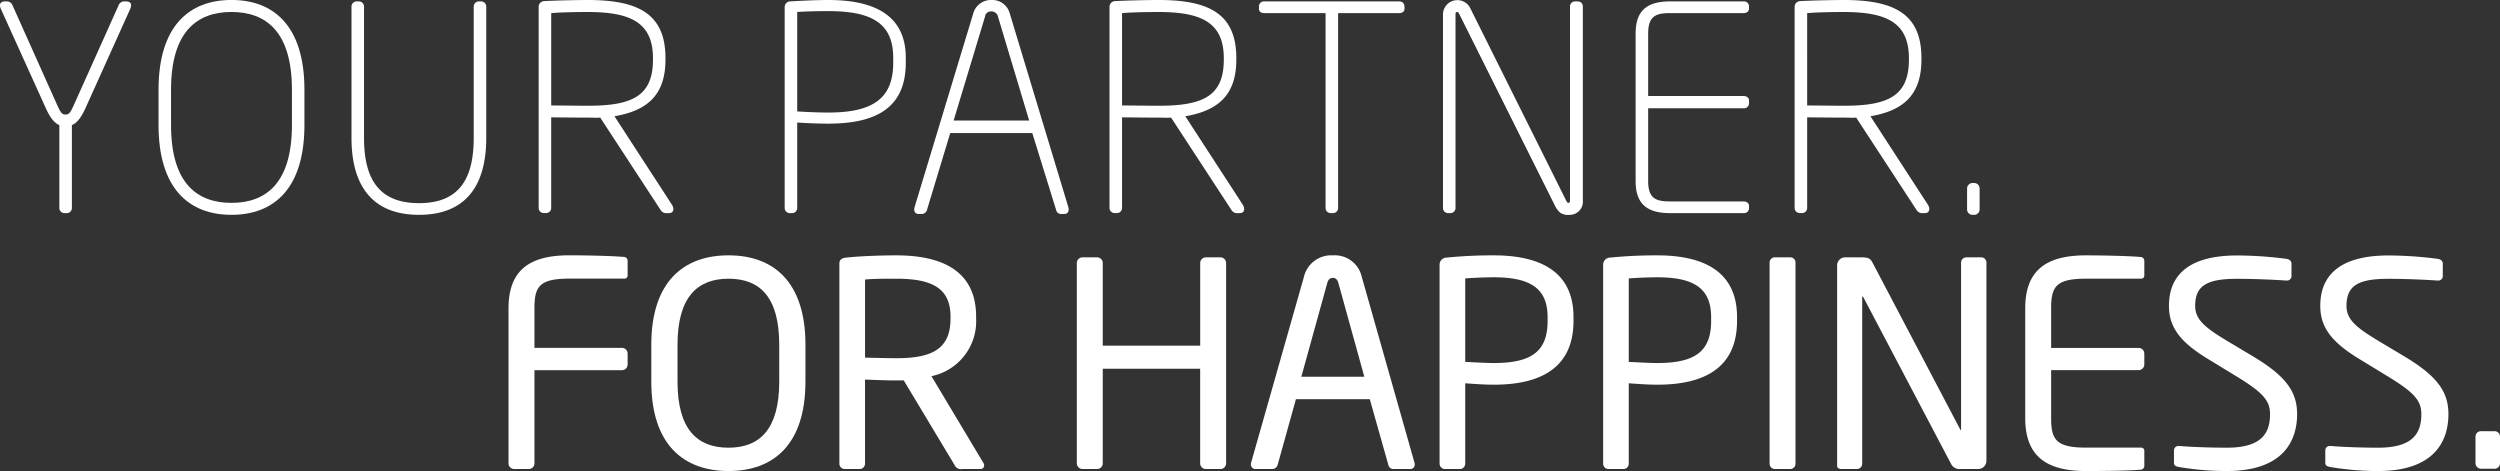
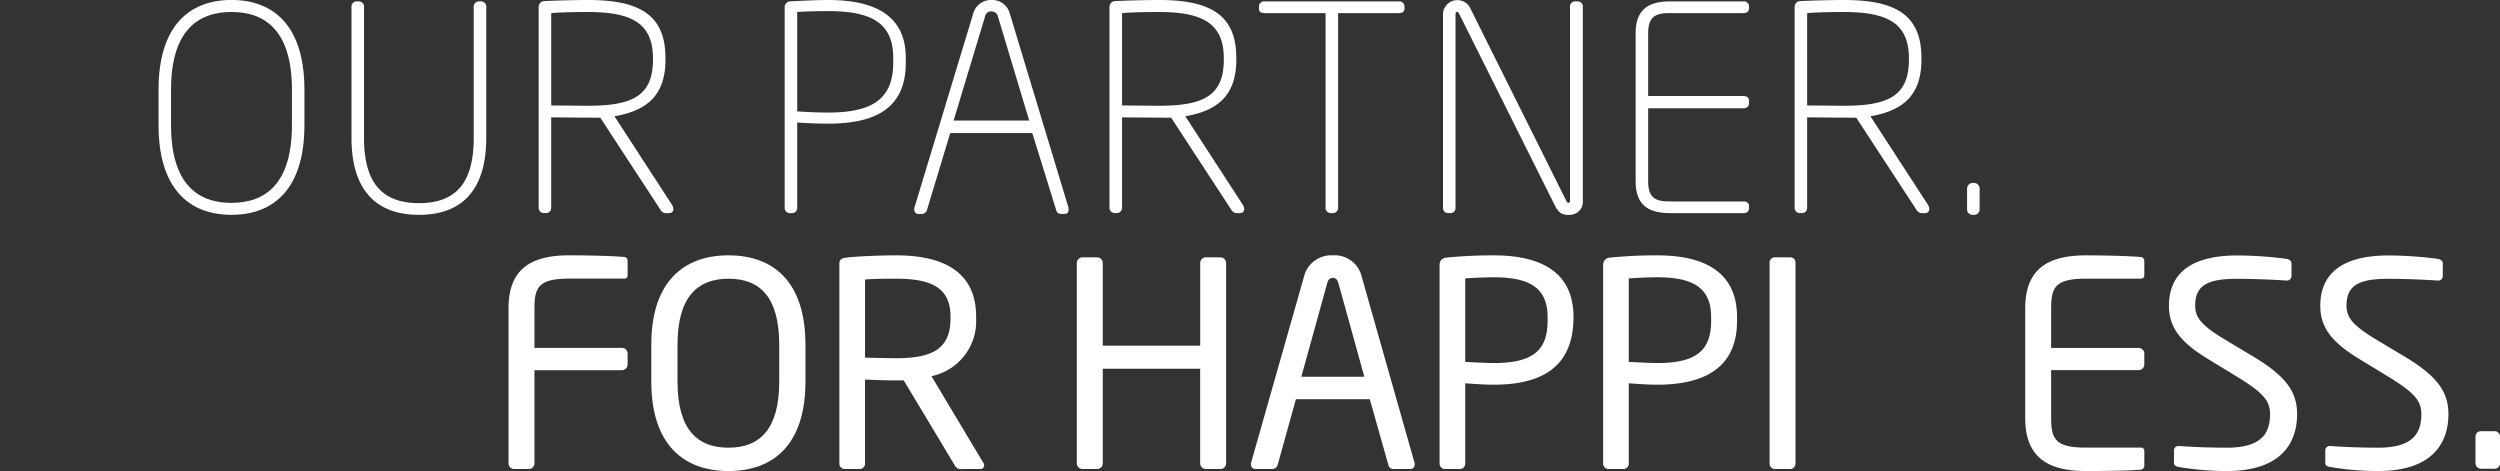
<svg xmlns="http://www.w3.org/2000/svg" width="190.26" height="35.847" viewBox="0 0 190.26 35.847">
  <rect x="0" y="0" width="190.26" height="35.847" fill="#333333" stroke="none" />
  <g id="Gruppe_3" data-name="Gruppe 3" transform="translate(-822.176 -222.373)">
    <g id="Gruppe_1" data-name="Gruppe 1">
-       <path id="Pfad_1" data-name="Pfad 1" d="M828.667,230.634c-.369.8-.694,1.128-1.02,1.258v6.288a.39.39,0,0,1-.368.412h-.217a.391.391,0,0,1-.369-.412v-6.288c-.325-.13-.65-.455-1.018-1.258l-3.426-7.567c-.174-.39-.021-.586.3-.586h.217a.463.463,0,0,1,.346.261l3.4,7.589c.281.628.389.759.65.759s.368-.131.65-.759l3.405-7.589a.46.46,0,0,1,.346-.261h.217c.325,0,.478.2.3.586Z" fill="#fff" />
      <path id="Pfad_2" data-name="Pfad 2" d="M839.793,238.722c-3.231,0-5.551-1.994-5.551-6.83V229.2c0-4.835,2.32-6.83,5.551-6.83s5.551,1.995,5.551,6.83v2.689C845.344,236.728,843.023,238.722,839.793,238.722Zm4.6-9.519c0-4.423-1.973-5.919-4.6-5.919s-4.6,1.5-4.6,5.919v2.689c0,4.423,1.974,5.92,4.6,5.92s4.6-1.5,4.6-5.92Z" fill="#fff" />
      <path id="Pfad_3" data-name="Pfad 3" d="M854.064,238.722c-3.534,0-5.138-2.19-5.138-5.855v-9.973a.391.391,0,0,1,.369-.413h.217a.39.39,0,0,1,.368.413v9.973c0,3.145,1.149,4.966,4.184,4.966s4.164-1.821,4.164-4.966v-9.973a.391.391,0,0,1,.369-.413h.216a.391.391,0,0,1,.369.413v9.973C859.182,236.532,857.6,238.722,854.064,238.722Z" fill="#fff" />
      <path id="Pfad_4" data-name="Pfad 4" d="M873.084,238.592H872.8a.512.512,0,0,1-.325-.2l-4.619-7.068c-.412.022-.563,0-.932,0-.846,0-2.8-.021-2.8-.021v6.873a.39.39,0,0,1-.368.412h-.217a.391.391,0,0,1-.369-.412V222.872a.439.439,0,0,1,.369-.412c.759-.044,2.45-.087,3.382-.087,3.9,0,5.9,1.106,5.9,4.424v.108c0,2.645-1.323,3.881-3.882,4.315l4.38,6.743C873.5,238.245,873.453,238.592,873.084,238.592ZM871.87,226.8c0-2.711-1.713-3.513-4.944-3.513-.91,0-2.147.022-2.8.086V230.4c.586,0,2.168.021,2.8.021,3.361,0,4.944-.736,4.944-3.512Z" fill="#fff" />
      <path id="Pfad_5" data-name="Pfad 5" d="M885.21,231.783c-.846,0-1.756-.043-2.363-.087v6.484a.391.391,0,0,1-.368.412h-.217a.391.391,0,0,1-.369-.412V222.894a.439.439,0,0,1,.369-.413c.759-.043,2.016-.108,2.948-.108,3.686,0,5.9,1.279,5.9,4.4v.37C891.108,230.548,888.9,231.783,885.21,231.783Zm4.944-5.009c0-2.688-1.713-3.555-4.944-3.555-.91,0-1.734.021-2.363.065v7.567c.672.044,1.626.087,2.363.087,3.361,0,4.944-1.041,4.944-3.794Z" fill="#fff" />
      <path id="Pfad_6" data-name="Pfad 6" d="M903.166,238.657h-.261a.371.371,0,0,1-.346-.282l-1.822-5.876h-6.244l-1.778,5.876a.426.426,0,0,1-.347.282h-.282c-.282,0-.391-.239-.3-.542l4.446-14.679a1.4,1.4,0,0,1,1.409-1.063,1.378,1.378,0,0,1,1.387,1.041l4.446,14.7C903.556,238.418,903.47,238.657,903.166,238.657Zm-5.03-14.983a.516.516,0,0,0-.5-.434.464.464,0,0,0-.5.412l-2.385,7.893H900.5Z" fill="#fff" />
      <path id="Pfad_7" data-name="Pfad 7" d="M916.526,238.592h-.282a.514.514,0,0,1-.325-.2l-4.618-7.068c-.412.022-.564,0-.933,0-.846,0-2.8-.021-2.8-.021v6.873a.39.39,0,0,1-.368.412h-.217a.391.391,0,0,1-.369-.412V222.872a.439.439,0,0,1,.369-.412c.759-.044,2.451-.087,3.382-.087,3.9,0,5.9,1.106,5.9,4.424v.108c0,2.645-1.324,3.881-3.882,4.315l4.38,6.743C916.938,238.245,916.9,238.592,916.526,238.592ZM915.312,226.8c0-2.711-1.712-3.513-4.944-3.513-.91,0-2.146.022-2.8.086V230.4c.586,0,2.169.021,2.8.021,3.361,0,4.944-.736,4.944-3.512Z" fill="#fff" />
      <path id="Pfad_8" data-name="Pfad 8" d="M928.65,223.37h-4.639v14.81a.391.391,0,0,1-.369.412h-.217a.39.39,0,0,1-.368-.412V223.37H918.4c-.239,0-.413-.108-.413-.325v-.194a.378.378,0,0,1,.413-.37H928.65a.378.378,0,0,1,.412.37v.194C929.062,223.262,928.889,223.37,928.65,223.37Z" fill="#fff" />
      <path id="Pfad_9" data-name="Pfad 9" d="M941.664,238.722a1.1,1.1,0,0,1-.737-.152,1.6,1.6,0,0,1-.391-.5l-7.307-14.635c-.043-.087-.086-.152-.173-.152-.043,0-.109.043-.109.152V238.18a.39.39,0,0,1-.368.412h-.217a.391.391,0,0,1-.369-.412V223.436a1.095,1.095,0,0,1,2.1-.391l7.285,14.614c.044.087.087.153.174.153s.108-.109.108-.2V222.894a.374.374,0,0,1,.347-.413h.26a.377.377,0,0,1,.369.413v14.722A1,1,0,0,1,941.664,238.722Z" fill="#fff" />
      <path id="Pfad_10" data-name="Pfad 10" d="M954.872,238.592h-5.594c-1.648,0-2.624-.608-2.624-2.429V224.91c0-1.821.976-2.429,2.624-2.429h5.594a.378.378,0,0,1,.412.37v.172c0,.217-.174.347-.412.347h-5.594c-1.041,0-1.67.2-1.67,1.54v4.771h7.264c.238,0,.412.13.412.346v.217a.377.377,0,0,1-.412.368h-7.264v5.551c0,1.345.629,1.54,1.67,1.54h5.594c.238,0,.412.13.412.347v.174A.378.378,0,0,1,954.872,238.592Z" fill="#fff" />
      <path id="Pfad_11" data-name="Pfad 11" d="M968.666,238.592h-.282a.512.512,0,0,1-.325-.2l-4.619-7.068c-.412.022-.563,0-.932,0-.846,0-2.8-.021-2.8-.021v6.873a.39.39,0,0,1-.368.412h-.217a.391.391,0,0,1-.369-.412V222.872a.439.439,0,0,1,.369-.412c.759-.044,2.45-.087,3.382-.087,3.9,0,5.9,1.106,5.9,4.424v.108c0,2.645-1.323,3.881-3.882,4.315l4.38,6.743C969.078,238.245,969.035,238.592,968.666,238.592ZM967.452,226.8c0-2.711-1.713-3.513-4.944-3.513-.91,0-2.147.022-2.8.086V230.4c.586,0,2.168.021,2.8.021,3.361,0,4.944-.736,4.944-3.512Z" fill="#fff" />
      <path id="Pfad_12" data-name="Pfad 12" d="M972.421,238.722h-.131a.41.41,0,0,1-.411-.412v-1.6a.425.425,0,0,1,.411-.412h.131a.426.426,0,0,1,.412.412v1.6A.411.411,0,0,1,972.421,238.722Z" fill="#fff" />
    </g>
    <g id="Gruppe_2" data-name="Gruppe 2">
      <path id="Pfad_13" data-name="Pfad 13" d="M869.507,250.545H862.85v7.09a.435.435,0,0,1-.434.433h-1.105a.435.435,0,0,1-.434-.433v-11.8c0-2.884,1.583-4.032,4.618-4.032,1.279,0,3.317.043,4.229.13a.3.3,0,0,1,.216.3v1.084a.233.233,0,0,1-.238.26h-4.185c-2.3,0-2.667.607-2.667,2.255v3.015h6.657a.434.434,0,0,1,.433.433v.823A.435.435,0,0,1,869.507,250.545Z" fill="#fff" />
      <path id="Pfad_14" data-name="Pfad 14" d="M877.619,258.22c-3.4,0-5.876-1.994-5.876-6.808v-2.8c0-4.813,2.472-6.807,5.876-6.807s5.855,1.994,5.855,6.807v2.8C883.474,256.226,881.023,258.22,877.619,258.22Zm3.86-9.606c0-3.642-1.474-5.03-3.86-5.03-2.363,0-3.881,1.388-3.881,5.03v2.8c0,3.643,1.5,5.03,3.881,5.03,2.363,0,3.86-1.387,3.86-5.03Z" fill="#fff" />
      <path id="Pfad_15" data-name="Pfad 15" d="M896.79,258.068H895.4a.509.509,0,0,1-.563-.282l-3.881-6.461h-.564c-.715,0-1.236-.021-2.385-.065v6.375a.412.412,0,0,1-.391.433h-1.171a.412.412,0,0,1-.389-.433V242.457c0-.3.129-.434.52-.478.932-.108,2.559-.172,3.816-.172,3.426,0,6.071,1.148,6.071,4.661v.152a4.266,4.266,0,0,1-3.4,4.38l3.946,6.592a.341.341,0,0,1,.065.194A.273.273,0,0,1,896.79,258.068Zm-2.276-11.6c0-2.168-1.41-2.884-4.12-2.884-.672,0-1.865,0-2.385.065v5.942c.954.021,1.887.043,2.385.043,2.667,0,4.12-.672,4.12-3.014Z" fill="#fff" />
      <path id="Pfad_16" data-name="Pfad 16" d="M915.052,258.068h-1.106a.434.434,0,0,1-.433-.433v-7.2H906.1v7.2a.435.435,0,0,1-.434.433h-1.105a.435.435,0,0,1-.434-.433V242.392a.435.435,0,0,1,.434-.434h1.105a.435.435,0,0,1,.434.434v6.288h7.416v-6.288a.435.435,0,0,1,.433-.434h1.106a.435.435,0,0,1,.433.434v15.243A.434.434,0,0,1,915.052,258.068Z" fill="#fff" />
      <path id="Pfad_17" data-name="Pfad 17" d="M929.475,258.068H928.2a.391.391,0,0,1-.368-.325l-1.409-4.987H920.8l-1.388,4.987a.437.437,0,0,1-.391.325h-1.279a.347.347,0,0,1-.368-.346.386.386,0,0,1,.021-.153l4.012-14.115a2.132,2.132,0,0,1,2.211-1.647,2.1,2.1,0,0,1,2.191,1.626l4.01,14.136a.355.355,0,0,1,.023.153A.336.336,0,0,1,929.475,258.068Zm-5.443-14.159c-.064-.238-.2-.389-.412-.389-.238,0-.368.151-.433.389l-1.973,7.134h4.792Z" fill="#fff" />
-       <path id="Pfad_18" data-name="Pfad 18" d="M935.854,251.65c-.694,0-1.6-.065-2.168-.108v6.093a.412.412,0,0,1-.391.433h-1.17a.413.413,0,0,1-.391-.433V242.521a.533.533,0,0,1,.521-.542,34.939,34.939,0,0,1,3.6-.172c3.512,0,6.071,1.214,6.071,4.7v.281C941.925,250.414,939.366,251.65,935.854,251.65Zm4.1-5.138c0-2.191-1.3-3.036-4.1-3.036-.672,0-1.648.044-2.168.087v6.353c.5.022,1.6.086,2.168.086,2.97,0,4.1-.953,4.1-3.209Z" fill="#fff" />
+       <path id="Pfad_18" data-name="Pfad 18" d="M935.854,251.65c-.694,0-1.6-.065-2.168-.108v6.093a.412.412,0,0,1-.391.433h-1.17a.413.413,0,0,1-.391-.433V242.521a.533.533,0,0,1,.521-.542,34.939,34.939,0,0,1,3.6-.172c3.512,0,6.071,1.214,6.071,4.7C941.925,250.414,939.366,251.65,935.854,251.65Zm4.1-5.138c0-2.191-1.3-3.036-4.1-3.036-.672,0-1.648.044-2.168.087v6.353c.5.022,1.6.086,2.168.086,2.97,0,4.1-.953,4.1-3.209Z" fill="#fff" />
      <path id="Pfad_19" data-name="Pfad 19" d="M948.3,251.65c-.694,0-1.6-.065-2.168-.108v6.093a.412.412,0,0,1-.391.433h-1.17a.412.412,0,0,1-.39-.433V242.521a.532.532,0,0,1,.52-.542,34.94,34.94,0,0,1,3.6-.172c3.512,0,6.071,1.214,6.071,4.7v.281C954.374,250.414,951.815,251.65,948.3,251.65Zm4.1-5.138c0-2.191-1.3-3.036-4.1-3.036-.672,0-1.648.044-2.168.087v6.353c.5.022,1.6.086,2.168.086,2.97,0,4.1-.953,4.1-3.209Z" fill="#fff" />
      <path id="Pfad_20" data-name="Pfad 20" d="M958.432,258.068h-1.193a.412.412,0,0,1-.39-.433V242.37a.393.393,0,0,1,.39-.412h1.193a.394.394,0,0,1,.389.412v15.265A.411.411,0,0,1,958.432,258.068Z" fill="#fff" />
-       <path id="Pfad_21" data-name="Pfad 21" d="M972.722,258.068h-1.344a.717.717,0,0,1-.694-.346l-6.7-12.728c-.022-.044-.044-.065-.065-.065s-.022.021-.022.065v12.662a.407.407,0,0,1-.39.412h-1.128c-.217,0-.39-.043-.39-.259V242.565a.612.612,0,0,1,.629-.607h1.193c.607,0,.715.108.888.434l6.657,12.663.043.064c.022,0,.022-.043.022-.064V242.37a.408.408,0,0,1,.391-.412h1.149a.394.394,0,0,1,.39.412v15.069A.63.63,0,0,1,972.722,258.068Z" fill="#fff" />
      <path id="Pfad_22" data-name="Pfad 22" d="M985.15,258.111c-.824.087-2.949.109-4.228.109-3.035,0-4.618-1.149-4.618-4.032v-8.349c0-2.884,1.583-4.032,4.618-4.032,1.279,0,3.317.043,4.228.13a.3.3,0,0,1,.217.3v1.084a.234.234,0,0,1-.238.26h-4.186c-2.3,0-2.667.607-2.667,2.255v3.015h6.658a.434.434,0,0,1,.433.433v.823a.435.435,0,0,1-.433.435h-6.658v3.643c0,1.647.37,2.254,2.667,2.254h4.186a.234.234,0,0,1,.238.26v1.107A.3.3,0,0,1,985.15,258.111Z" fill="#fff" />
      <path id="Pfad_23" data-name="Pfad 23" d="M991.636,258.22a21.737,21.737,0,0,1-3.6-.3c-.369-.065-.412-.152-.412-.391v-.867a.334.334,0,0,1,.368-.346h.066c1,.085,2.58.129,3.577.129,2.6,0,3.3-1.041,3.3-2.558,0-1.084-.629-1.692-2.6-2.9l-2.1-1.28c-1.995-1.215-2.993-2.32-2.993-4.054,0-2.624,1.887-3.838,5.183-3.838a29.606,29.606,0,0,1,3.772.259c.217.043.37.153.37.37v.931a.338.338,0,0,1-.37.348h-.043c-.954-.066-2.472-.131-3.729-.131-2.233,0-3.188.478-3.188,2.061,0,1.018.716,1.626,2.364,2.623l1.995,1.192c2.515,1.5,3.4,2.689,3.4,4.424C996.992,255.965,995.907,258.22,991.636,258.22Z" fill="#fff" />
      <path id="Pfad_24" data-name="Pfad 24" d="M1003.152,258.22a21.733,21.733,0,0,1-3.6-.3c-.369-.065-.412-.152-.412-.391v-.867a.334.334,0,0,1,.368-.346h.065c1,.085,2.58.129,3.577.129,2.6,0,3.3-1.041,3.3-2.558,0-1.084-.629-1.692-2.6-2.9l-2.1-1.28c-1.995-1.215-2.992-2.32-2.992-4.054,0-2.624,1.887-3.838,5.183-3.838a29.6,29.6,0,0,1,3.772.259c.217.043.368.153.368.37v.931a.336.336,0,0,1-.368.348h-.043c-.954-.066-2.473-.131-3.729-.131-2.234,0-3.188.478-3.188,2.061,0,1.018.716,1.626,2.363,2.623l1.995,1.192c2.515,1.5,3.4,2.689,3.4,4.424C1008.509,255.965,1007.424,258.22,1003.152,258.22Z" fill="#fff" />
      <path id="Pfad_25" data-name="Pfad 25" d="M1012.024,258.047h-1.041a.432.432,0,0,1-.412-.434V255.6a.412.412,0,0,1,.412-.412h1.041a.411.411,0,0,1,.412.412v2.016A.417.417,0,0,1,1012.024,258.047Z" fill="#fff" />
    </g>
  </g>
</svg>